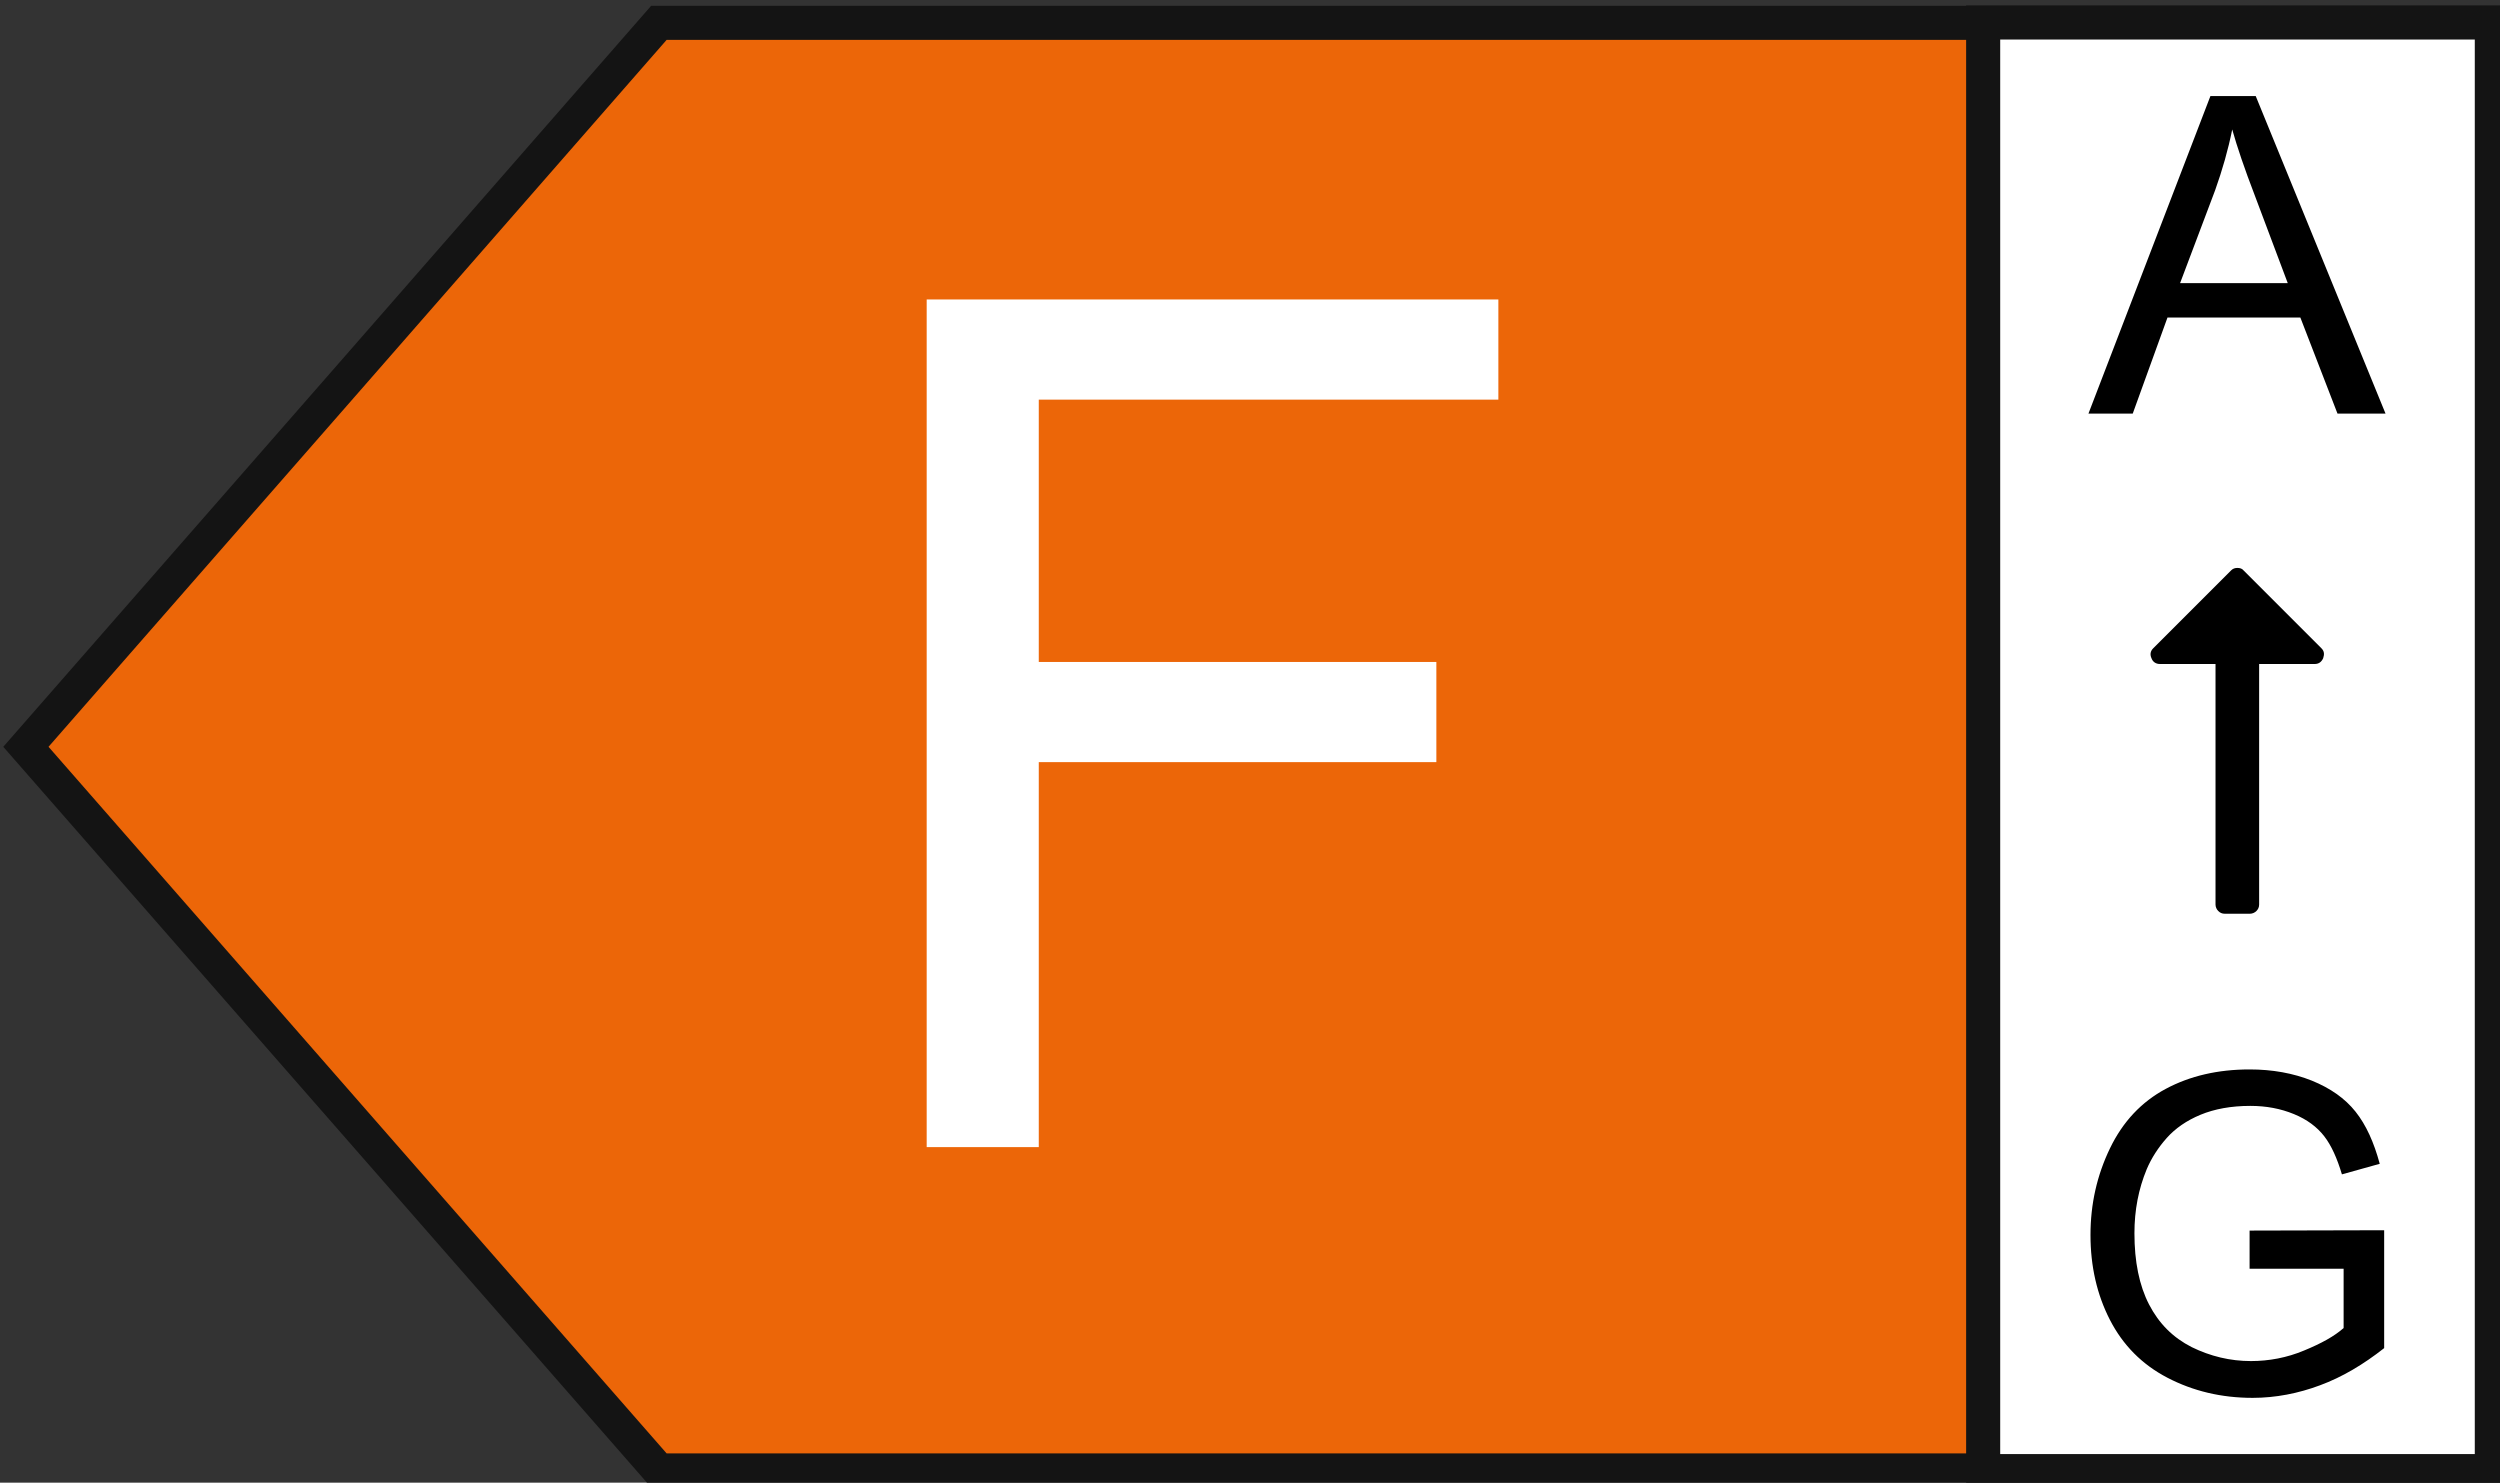
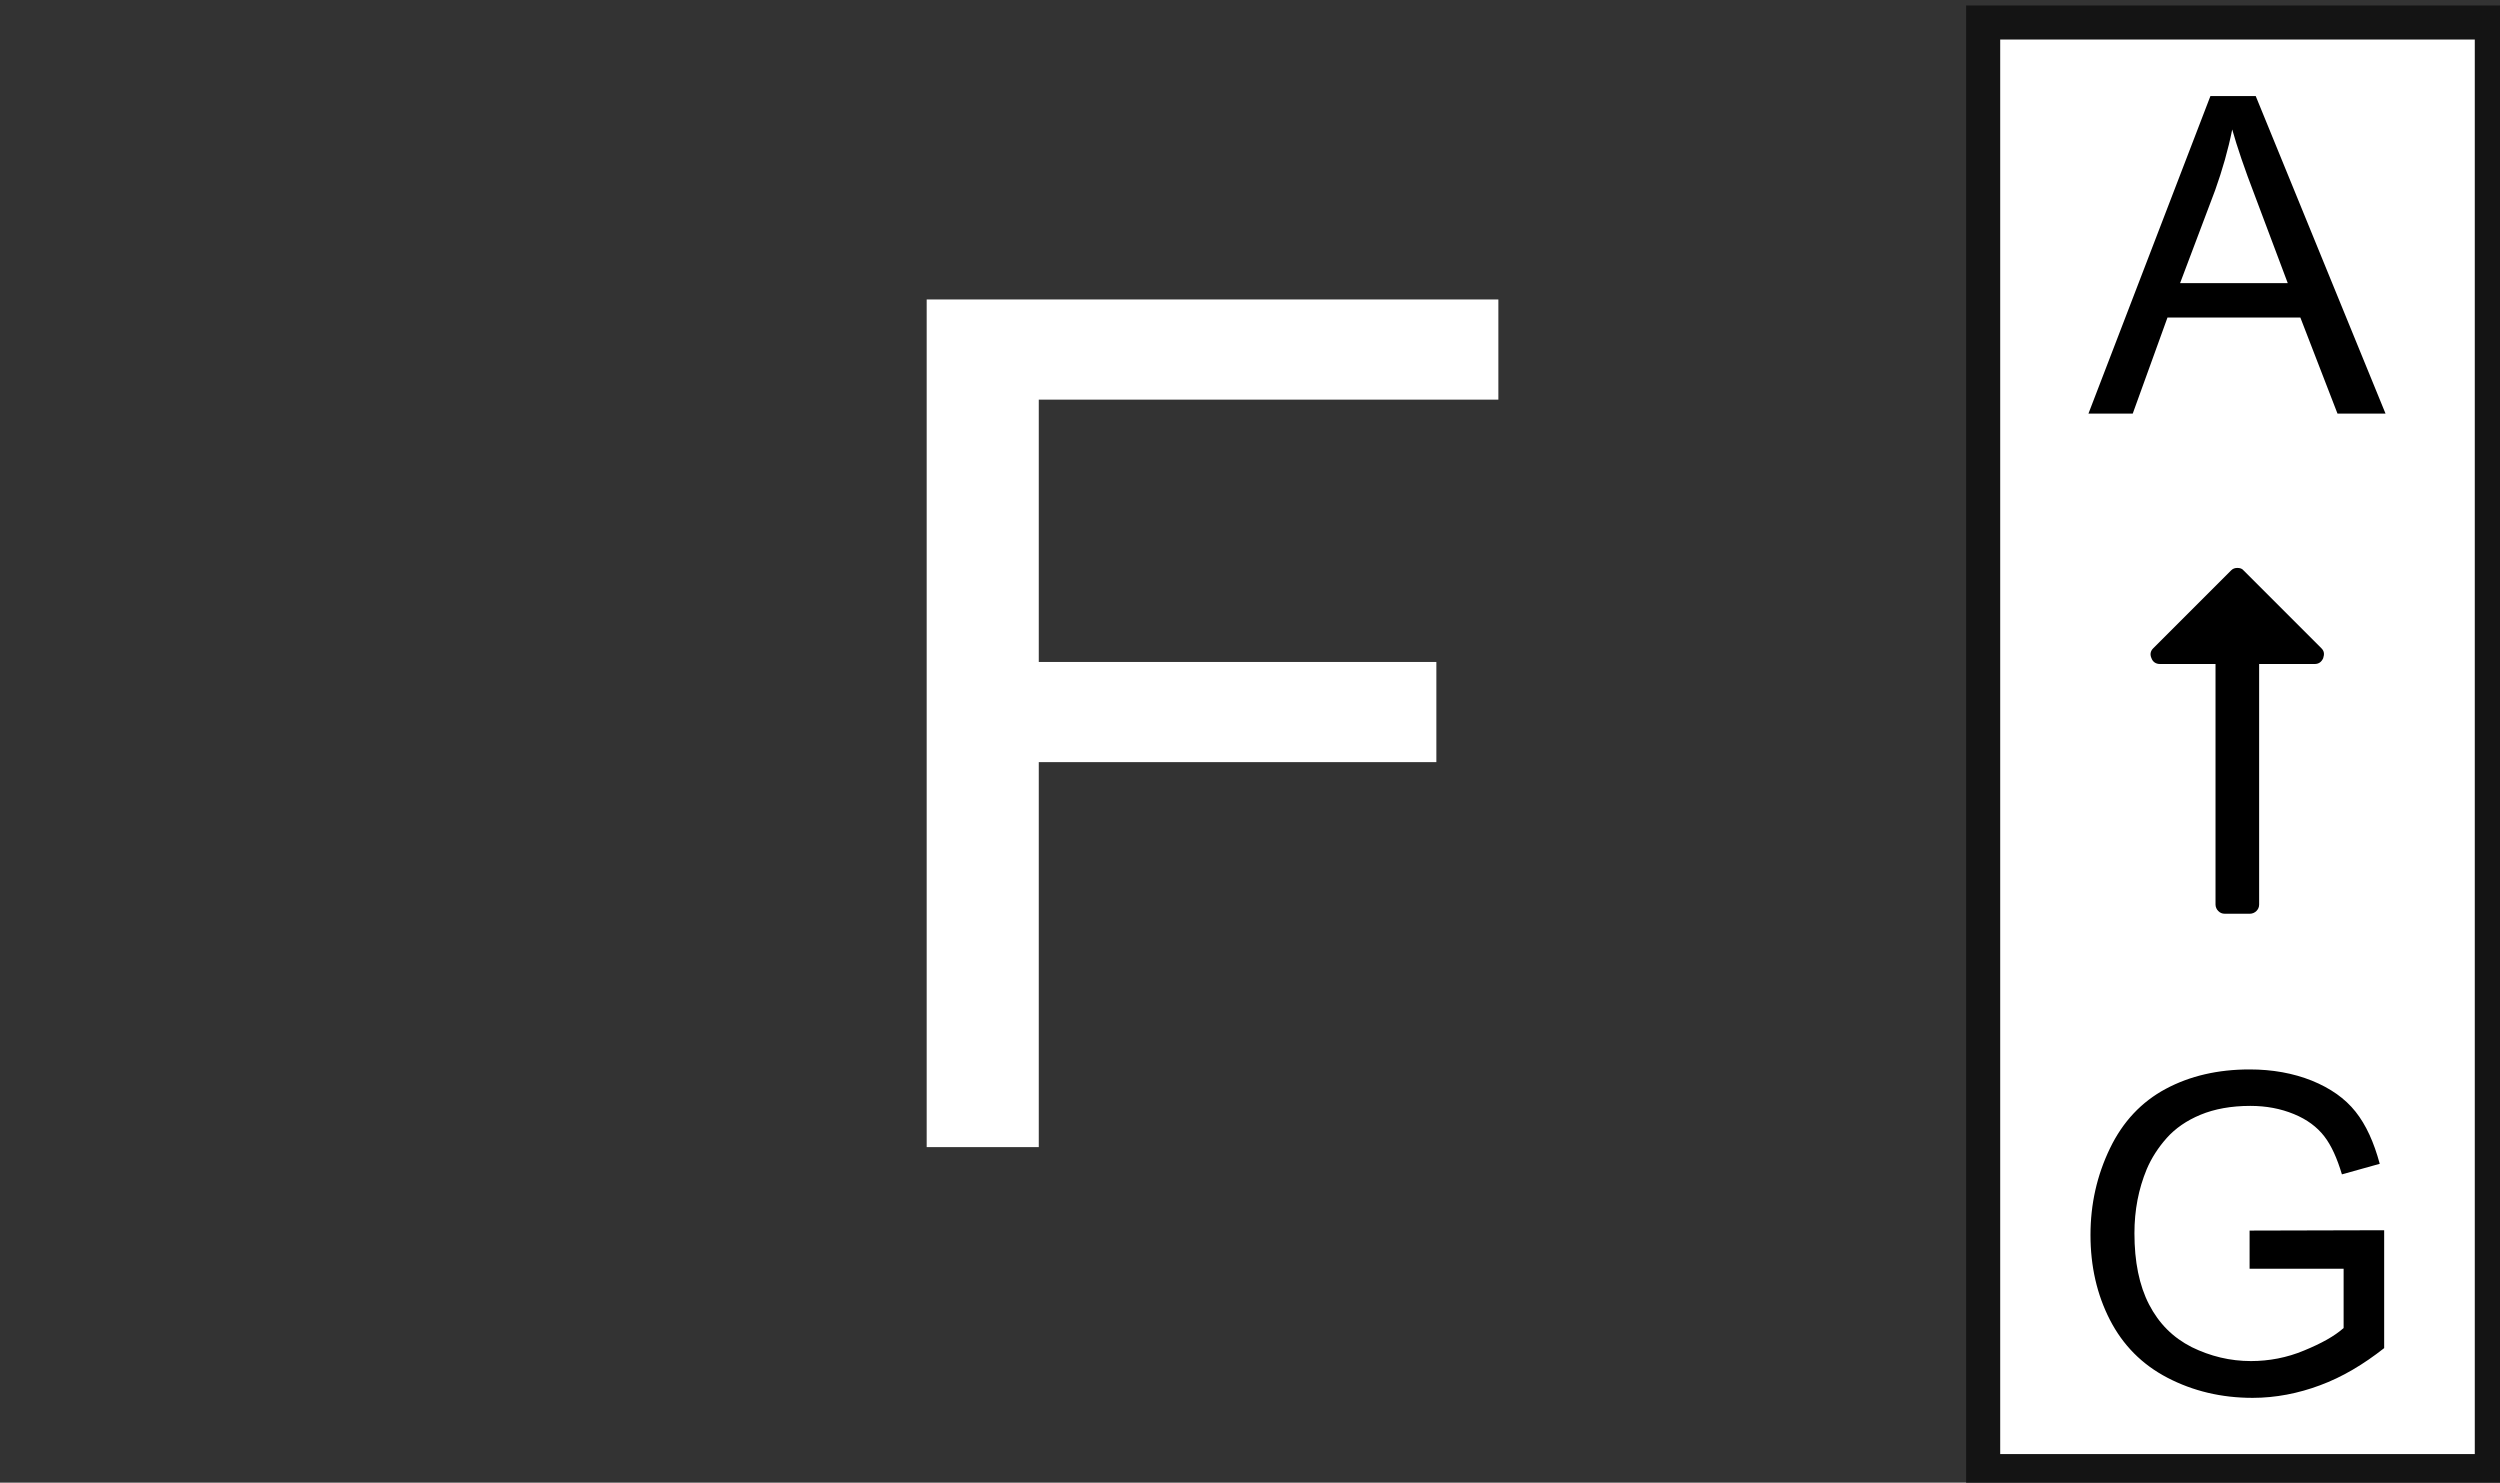
<svg xmlns="http://www.w3.org/2000/svg" version="1.1" id="Ebene_1" x="0px" y="0px" viewBox="0 0 73.38 43.52" style="enable-background:new 0 0 73.38 43.52;" xml:space="preserve">
  <rect x="0" y="0" width="73.38" height="43.52" fill="#333333" stroke="none" />
  <style type="text/css">
	.st0{display:none;}
	.st1{display:inline;fill:#009640;stroke:#141414;stroke-miterlimit:10;}
	.st2{display:inline;fill:#FFFFFF;stroke:#141414;stroke-miterlimit:10;}
	.st3{display:inline;}
	.st4{fill:#FFFFFF;}
	.st5{display:inline;fill:#52AE32;stroke:#141414;stroke-miterlimit:10;}
	.st6{display:inline;fill:#C8D400;stroke:#141414;stroke-miterlimit:10;}
	.st7{display:inline;fill:#FFED00;stroke:#141414;stroke-miterlimit:10;}
	.st8{display:inline;fill:#FBBA00;stroke:#141414;stroke-miterlimit:10;}
	.st9{fill:#EC6608;stroke:#141414;stroke-miterlimit:10;}
	.st10{fill:#FFFFFF;stroke:#141414;stroke-miterlimit:10;}
	.st11{display:inline;fill:#E30613;stroke:#141414;stroke-miterlimit:10;}
</style>
  <g class="st0">
    <polyline class="st1" points="0.62,21.92 9.91,32.54 19.2,43.16 19.2,43.16 72.97,43.16 72.97,0.67 19.2,0.67 19.2,0.67 9.91,11.3    0.62,21.92  " />
    <rect x="58.07" y="0.66" class="st2" width="14.93" height="42.52" />
    <g class="st3">
      <path class="st4" d="M24.15,34.36L33.7,9.48h3.55l10.18,24.88h-3.75l-2.9-7.53h-10.4l-2.73,7.53H24.15z M31.33,24.14h8.43    l-2.6-6.89c-0.79-2.09-1.38-3.81-1.76-5.16c-0.32,1.6-0.76,3.18-1.34,4.75L31.33,24.14z" />
    </g>
    <g class="st3">
      <g>
-         <path d="M61.16,12.14l3.58-9.32h1.33l3.81,9.32h-1.41l-1.09-2.82h-3.9l-1.02,2.82H61.16z M63.85,8.31h3.16l-0.97-2.58     c-0.3-0.78-0.52-1.43-0.66-1.93c-0.12,0.6-0.29,1.19-0.5,1.78L63.85,8.31z" />
-       </g>
+         </g>
      <g>
        <path d="M68,19.03c0.08,0.08,0.09,0.17,0.05,0.29c-0.05,0.11-0.13,0.17-0.25,0.17h-1.63v7.06c0,0.08-0.03,0.14-0.08,0.19     c-0.05,0.05-0.12,0.08-0.19,0.08h-0.73c-0.08,0-0.14-0.03-0.19-0.08c-0.05-0.05-0.08-0.12-0.08-0.19v-7.06h-1.63     c-0.12,0-0.21-0.06-0.25-0.17c-0.05-0.11-0.03-0.21,0.05-0.29l2.29-2.29c0.05-0.05,0.11-0.07,0.18-0.07     c0.08,0,0.14,0.02,0.18,0.07L68,19.03z" />
      </g>
      <g>
-         <path d="M65.88,37.21v-1.09l3.95-0.01v3.46c-0.61,0.48-1.23,0.85-1.88,1.09c-0.64,0.24-1.31,0.37-1.98,0.37     c-0.92,0-1.75-0.2-2.5-0.59c-0.75-0.39-1.31-0.96-1.69-1.7c-0.38-0.74-0.57-1.57-0.57-2.49c0-0.91,0.19-1.75,0.57-2.54     c0.38-0.79,0.93-1.37,1.64-1.75c0.71-0.38,1.53-0.57,2.46-0.57c0.67,0,1.28,0.11,1.83,0.33c0.54,0.22,0.97,0.52,1.28,0.91     c0.31,0.39,0.54,0.9,0.71,1.53l-1.11,0.31c-0.14-0.47-0.31-0.85-0.52-1.12c-0.21-0.27-0.5-0.49-0.89-0.65     c-0.39-0.16-0.81-0.24-1.28-0.24c-0.56,0-1.05,0.09-1.46,0.26c-0.41,0.17-0.74,0.4-0.99,0.68c-0.25,0.28-0.45,0.59-0.59,0.92     c-0.24,0.58-0.36,1.2-0.36,1.88c0,0.83,0.14,1.53,0.43,2.09c0.29,0.56,0.7,0.97,1.25,1.25c0.55,0.27,1.13,0.41,1.74,0.41     c0.53,0,1.06-0.1,1.56-0.31c0.51-0.21,0.89-0.42,1.16-0.66v-1.74H65.88z" />
+         <path d="M65.88,37.21v-1.09l3.95-0.01v3.46c-0.61,0.48-1.23,0.85-1.88,1.09c-0.64,0.24-1.31,0.37-1.98,0.37     c-0.92,0-1.75-0.2-2.5-0.59c-0.75-0.39-1.31-0.96-1.69-1.7c-0.38-0.74-0.57-1.57-0.57-2.49c0.38-0.79,0.93-1.37,1.64-1.75c0.71-0.38,1.53-0.57,2.46-0.57c0.67,0,1.28,0.11,1.83,0.33c0.54,0.22,0.97,0.52,1.28,0.91     c0.31,0.39,0.54,0.9,0.71,1.53l-1.11,0.31c-0.14-0.47-0.31-0.85-0.52-1.12c-0.21-0.27-0.5-0.49-0.89-0.65     c-0.39-0.16-0.81-0.24-1.28-0.24c-0.56,0-1.05,0.09-1.46,0.26c-0.41,0.17-0.74,0.4-0.99,0.68c-0.25,0.28-0.45,0.59-0.59,0.92     c-0.24,0.58-0.36,1.2-0.36,1.88c0,0.83,0.14,1.53,0.43,2.09c0.29,0.56,0.7,0.97,1.25,1.25c0.55,0.27,1.13,0.41,1.74,0.41     c0.53,0,1.06-0.1,1.56-0.31c0.51-0.21,0.89-0.42,1.16-0.66v-1.74H65.88z" />
      </g>
    </g>
  </g>
  <g class="st0">
    <polygon class="st5" points="19.34,0.67 19.34,0.67 10.05,11.3 0.76,21.92 10.05,32.54 19.34,43.16 19.34,43.16 73.11,43.16    73.11,0.67  " />
    <rect x="58.21" y="0.66" class="st2" width="14.93" height="42.52" />
    <g class="st3">
      <path class="st4" d="M26.89,34.36V9.48h9.33c1.9,0,3.42,0.25,4.57,0.76c1.15,0.5,2.05,1.28,2.7,2.32    c0.65,1.05,0.98,2.14,0.98,3.28c0,1.06-0.29,2.06-0.87,3c-0.58,0.94-1.45,1.7-2.61,2.27c1.5,0.44,2.66,1.19,3.47,2.26    c0.81,1.06,1.21,2.32,1.21,3.77c0,1.17-0.25,2.25-0.74,3.25c-0.49,1-1.1,1.77-1.82,2.32c-0.72,0.54-1.63,0.95-2.72,1.23    c-1.09,0.28-2.43,0.42-4.01,0.42H26.89z M30.18,19.93h5.38c1.46,0,2.51-0.1,3.14-0.29c0.84-0.25,1.47-0.66,1.89-1.24    c0.42-0.58,0.64-1.3,0.64-2.17c0-0.83-0.2-1.55-0.59-2.18c-0.4-0.63-0.96-1.06-1.7-1.29c-0.74-0.23-2-0.35-3.78-0.35h-4.97V19.93z     M30.18,31.42h6.19c1.06,0,1.81-0.04,2.24-0.12c0.76-0.14,1.39-0.36,1.9-0.68c0.51-0.32,0.93-0.78,1.26-1.38    c0.33-0.61,0.49-1.3,0.49-2.1c0-0.93-0.24-1.73-0.71-2.42c-0.48-0.68-1.13-1.17-1.98-1.44c-0.84-0.28-2.06-0.42-3.64-0.42h-5.75    V31.42z" />
    </g>
    <g class="st3">
      <g>
-         <path d="M61.3,12.14l3.58-9.32h1.33l3.81,9.32h-1.41l-1.09-2.82h-3.9l-1.02,2.82H61.3z M63.99,8.31h3.16l-0.97-2.58     c-0.3-0.78-0.52-1.43-0.66-1.93c-0.12,0.6-0.29,1.19-0.5,1.78L63.99,8.31z" />
-       </g>
+         </g>
      <g>
        <path d="M68.14,19.03c0.08,0.08,0.09,0.17,0.05,0.29c-0.05,0.11-0.13,0.17-0.25,0.17h-1.63v7.06c0,0.08-0.03,0.14-0.08,0.19     c-0.05,0.05-0.12,0.08-0.19,0.08H65.3c-0.08,0-0.14-0.03-0.19-0.08c-0.05-0.05-0.08-0.12-0.08-0.19v-7.06H63.4     c-0.12,0-0.21-0.06-0.25-0.17c-0.05-0.11-0.03-0.21,0.05-0.29l2.29-2.29c0.05-0.05,0.11-0.07,0.18-0.07     c0.08,0,0.14,0.02,0.18,0.07L68.14,19.03z" />
      </g>
      <g>
        <path d="M66.03,37.21v-1.09l3.95-0.01v3.46c-0.61,0.48-1.23,0.85-1.88,1.09c-0.64,0.24-1.31,0.37-1.98,0.37     c-0.92,0-1.75-0.2-2.5-0.59c-0.75-0.39-1.31-0.96-1.69-1.7c-0.38-0.74-0.57-1.57-0.57-2.49c0-0.91,0.19-1.75,0.57-2.54     c0.38-0.79,0.93-1.37,1.64-1.75c0.71-0.38,1.53-0.57,2.46-0.57c0.67,0,1.28,0.11,1.83,0.33c0.54,0.22,0.97,0.52,1.28,0.91     c0.31,0.39,0.54,0.9,0.71,1.53l-1.11,0.31c-0.14-0.47-0.31-0.85-0.52-1.12c-0.21-0.27-0.5-0.49-0.89-0.65     c-0.39-0.16-0.81-0.24-1.28-0.24c-0.56,0-1.05,0.09-1.46,0.26c-0.41,0.17-0.74,0.4-0.99,0.68c-0.25,0.28-0.45,0.59-0.59,0.92     c-0.24,0.58-0.36,1.2-0.36,1.88c0,0.83,0.14,1.53,0.43,2.09c0.29,0.56,0.7,0.97,1.25,1.25c0.55,0.27,1.13,0.41,1.74,0.41     c0.53,0,1.06-0.1,1.56-0.31c0.51-0.21,0.89-0.42,1.16-0.66v-1.74H66.03z" />
      </g>
    </g>
  </g>
  <g class="st0">
    <polygon class="st6" points="19.34,0.67 19.34,0.67 10.05,11.3 0.76,21.92 10.05,32.54 19.34,43.16 19.34,43.16 73.11,43.16    73.11,0.67  " />
    <rect x="58.21" y="0.66" class="st2" width="14.93" height="42.52" />
    <g class="st3">
      <path class="st4" d="M44.77,24.94l3.29,0.83c-0.69,2.7-1.93,4.77-3.72,6.19c-1.79,1.42-3.98,2.13-6.58,2.13    c-2.68,0-4.86-0.55-6.54-1.64c-1.68-1.09-2.96-2.67-3.83-4.74c-0.88-2.07-1.32-4.29-1.32-6.67c0-2.59,0.49-4.85,1.48-6.78    c0.99-1.93,2.4-3.39,4.23-4.39c1.83-1,3.84-1.5,6.03-1.5c2.49,0,4.58,0.63,6.28,1.9c1.7,1.27,2.88,3.05,3.55,5.35l-3.24,0.76    c-0.58-1.81-1.41-3.13-2.51-3.95c-1.1-0.83-2.48-1.24-4.14-1.24c-1.91,0-3.51,0.46-4.79,1.37c-1.28,0.92-2.19,2.15-2.71,3.69    c-0.52,1.54-0.78,3.14-0.78,4.78c0,2.12,0.31,3.96,0.92,5.54c0.62,1.58,1.58,2.76,2.88,3.54c1.3,0.78,2.71,1.17,4.23,1.17    c1.84,0,3.4-0.53,4.68-1.6C43.46,28.61,44.32,27.03,44.77,24.94z" />
    </g>
    <g class="st3">
      <g>
        <path d="M61.3,12.14l3.58-9.32h1.33l3.81,9.32h-1.41l-1.09-2.82h-3.9l-1.02,2.82H61.3z M63.99,8.31h3.16l-0.97-2.58     c-0.3-0.78-0.52-1.43-0.66-1.93c-0.12,0.6-0.29,1.19-0.5,1.78L63.99,8.31z" />
      </g>
      <g>
        <path d="M68.14,19.03c0.08,0.08,0.09,0.17,0.05,0.29c-0.05,0.11-0.13,0.17-0.25,0.17h-1.63v7.06c0,0.08-0.03,0.14-0.08,0.19     c-0.05,0.05-0.12,0.08-0.19,0.08H65.3c-0.08,0-0.14-0.03-0.19-0.08c-0.05-0.05-0.08-0.12-0.08-0.19v-7.06H63.4     c-0.12,0-0.21-0.06-0.25-0.17c-0.05-0.11-0.03-0.21,0.05-0.29l2.29-2.29c0.05-0.05,0.11-0.07,0.18-0.07     c0.08,0,0.14,0.02,0.18,0.07L68.14,19.03z" />
      </g>
      <g>
        <path d="M66.03,37.21v-1.09l3.95-0.01v3.46c-0.61,0.48-1.23,0.85-1.88,1.09c-0.64,0.24-1.31,0.37-1.98,0.37     c-0.92,0-1.75-0.2-2.5-0.59c-0.75-0.39-1.31-0.96-1.69-1.7c-0.38-0.74-0.57-1.57-0.57-2.49c0-0.91,0.19-1.75,0.57-2.54     c0.38-0.79,0.93-1.37,1.64-1.75c0.71-0.38,1.53-0.57,2.46-0.57c0.67,0,1.28,0.11,1.83,0.33c0.54,0.22,0.97,0.52,1.28,0.91     c0.31,0.39,0.54,0.9,0.71,1.53l-1.11,0.31c-0.14-0.47-0.31-0.85-0.52-1.12c-0.21-0.27-0.5-0.49-0.89-0.65     c-0.39-0.16-0.81-0.24-1.28-0.24c-0.56,0-1.05,0.09-1.46,0.26c-0.41,0.17-0.74,0.4-0.99,0.68c-0.25,0.28-0.45,0.59-0.59,0.92     c-0.24,0.58-0.36,1.2-0.36,1.88c0,0.83,0.14,1.53,0.43,2.09c0.29,0.56,0.7,0.97,1.25,1.25c0.55,0.27,1.13,0.41,1.74,0.41     c0.53,0,1.06-0.1,1.56-0.31c0.51-0.21,0.89-0.42,1.16-0.66v-1.74H66.03z" />
      </g>
    </g>
  </g>
  <g class="st0">
    <polygon class="st7" points="19.34,0.67 19.34,0.67 10.05,11.3 0.76,21.92 10.05,32.54 19.34,43.16 19.34,43.16 73.11,43.16    73.11,0.67  " />
-     <rect x="58.21" y="0.66" class="st2" width="14.93" height="42.52" />
    <g class="st3">
      <path class="st4" d="M27.03,33.66V8.79h8.57c1.93,0,3.41,0.12,4.43,0.36c1.43,0.33,2.64,0.92,3.65,1.78    c1.31,1.11,2.29,2.53,2.94,4.25c0.65,1.73,0.98,3.7,0.98,5.91c0,1.89-0.22,3.56-0.66,5.02c-0.44,1.46-1.01,2.67-1.7,3.62    c-0.69,0.96-1.45,1.71-2.27,2.26c-0.82,0.55-1.81,0.96-2.97,1.25c-1.16,0.28-2.49,0.42-4,0.42H27.03z M30.32,30.73h5.31    c1.64,0,2.93-0.15,3.86-0.46c0.93-0.31,1.68-0.74,2.23-1.29c0.78-0.78,1.39-1.83,1.82-3.15c0.44-1.32,0.65-2.92,0.65-4.79    c0-2.6-0.43-4.6-1.28-6c-0.85-1.4-1.89-2.33-3.11-2.81c-0.88-0.34-2.3-0.51-4.26-0.51h-5.23V30.73z" />
    </g>
    <g class="st3">
      <g>
-         <path d="M61.3,12.14l3.58-9.32h1.33l3.81,9.32h-1.41l-1.09-2.82h-3.9l-1.02,2.82H61.3z M63.99,8.31h3.16l-0.97-2.58     c-0.3-0.78-0.52-1.43-0.66-1.93c-0.12,0.6-0.29,1.19-0.5,1.78L63.99,8.31z" />
-       </g>
+         </g>
      <g>
        <path d="M68.14,19.03c0.08,0.08,0.09,0.17,0.05,0.29c-0.05,0.11-0.13,0.17-0.25,0.17h-1.63v7.06c0,0.08-0.03,0.14-0.08,0.19     c-0.05,0.05-0.12,0.08-0.19,0.08H65.3c-0.08,0-0.14-0.03-0.19-0.08c-0.05-0.05-0.08-0.12-0.08-0.19v-7.06H63.4     c-0.12,0-0.21-0.06-0.25-0.17c-0.05-0.11-0.03-0.21,0.05-0.29l2.29-2.29c0.05-0.05,0.11-0.07,0.18-0.07     c0.08,0,0.14,0.02,0.18,0.07L68.14,19.03z" />
      </g>
      <g>
        <path d="M66.03,37.21v-1.09l3.95-0.01v3.46c-0.61,0.48-1.23,0.85-1.88,1.09c-0.64,0.24-1.31,0.37-1.98,0.37     c-0.92,0-1.75-0.2-2.5-0.59c-0.75-0.39-1.31-0.96-1.69-1.7c-0.38-0.74-0.57-1.57-0.57-2.49c0-0.91,0.19-1.75,0.57-2.54     c0.38-0.79,0.93-1.37,1.64-1.75c0.71-0.38,1.53-0.57,2.46-0.57c0.67,0,1.28,0.11,1.83,0.33c0.54,0.22,0.97,0.52,1.28,0.91     c0.31,0.39,0.54,0.9,0.71,1.53l-1.11,0.31c-0.14-0.47-0.31-0.85-0.52-1.12c-0.21-0.27-0.5-0.49-0.89-0.65     c-0.39-0.16-0.81-0.24-1.28-0.24c-0.56,0-1.05,0.09-1.46,0.26c-0.41,0.17-0.74,0.4-0.99,0.68c-0.25,0.28-0.45,0.59-0.59,0.92     c-0.24,0.58-0.36,1.2-0.36,1.88c0,0.83,0.14,1.53,0.43,2.09c0.29,0.56,0.7,0.97,1.25,1.25c0.55,0.27,1.13,0.41,1.74,0.41     c0.53,0,1.06-0.1,1.56-0.31c0.51-0.21,0.89-0.42,1.16-0.66v-1.74H66.03z" />
      </g>
    </g>
  </g>
  <g class="st0">
    <polygon class="st8" points="19.34,0.67 19.34,0.67 10.05,11.3 0.76,21.92 10.05,32.54 19.34,43.16 19.34,43.16 73.11,43.16    73.11,0.67  " />
    <rect x="58.21" y="0.66" class="st2" width="14.93" height="42.52" />
    <g class="st3">
      <path class="st4" d="M27.09,33.66V8.79h17.99v2.94H30.39v7.62h13.76v2.92H30.39v8.47h15.27v2.94H27.09z" />
    </g>
    <g class="st3">
      <g>
        <path d="M61.3,12.14l3.58-9.32h1.33l3.81,9.32h-1.41l-1.09-2.82h-3.9l-1.02,2.82H61.3z M63.99,8.31h3.16l-0.97-2.58     c-0.3-0.78-0.52-1.43-0.66-1.93c-0.12,0.6-0.29,1.19-0.5,1.78L63.99,8.31z" />
      </g>
      <g>
        <path d="M68.14,19.03c0.08,0.08,0.09,0.17,0.05,0.29c-0.05,0.11-0.13,0.17-0.25,0.17h-1.63v7.06c0,0.08-0.03,0.14-0.08,0.19     c-0.05,0.05-0.12,0.08-0.19,0.08H65.3c-0.08,0-0.14-0.03-0.19-0.08c-0.05-0.05-0.08-0.12-0.08-0.19v-7.06H63.4     c-0.12,0-0.21-0.06-0.25-0.17c-0.05-0.11-0.03-0.21,0.05-0.29l2.29-2.29c0.05-0.05,0.11-0.07,0.18-0.07     c0.08,0,0.14,0.02,0.18,0.07L68.14,19.03z" />
      </g>
      <g>
        <path d="M66.03,37.21v-1.09l3.95-0.01v3.46c-0.61,0.48-1.23,0.85-1.88,1.09c-0.64,0.24-1.31,0.37-1.98,0.37     c-0.92,0-1.75-0.2-2.5-0.59c-0.75-0.39-1.31-0.96-1.69-1.7c-0.38-0.74-0.57-1.57-0.57-2.49c0-0.91,0.19-1.75,0.57-2.54     c0.38-0.79,0.93-1.37,1.64-1.75c0.71-0.38,1.53-0.57,2.46-0.57c0.67,0,1.28,0.11,1.83,0.33c0.54,0.22,0.97,0.52,1.28,0.91     c0.31,0.39,0.54,0.9,0.71,1.53l-1.11,0.31c-0.14-0.47-0.31-0.85-0.52-1.12c-0.21-0.27-0.5-0.49-0.89-0.65     c-0.39-0.16-0.81-0.24-1.28-0.24c-0.56,0-1.05,0.09-1.46,0.26c-0.41,0.17-0.74,0.4-0.99,0.68c-0.25,0.28-0.45,0.59-0.59,0.92     c-0.24,0.58-0.36,1.2-0.36,1.88c0,0.83,0.14,1.53,0.43,2.09c0.29,0.56,0.7,0.97,1.25,1.25c0.55,0.27,1.13,0.41,1.74,0.41     c0.53,0,1.06-0.1,1.56-0.31c0.51-0.21,0.89-0.42,1.16-0.66v-1.74H66.03z" />
      </g>
    </g>
  </g>
  <g>
-     <polygon class="st9" points="19.34,0.67 19.34,0.67 10.05,11.3 0.76,21.92 10.05,32.54 19.34,43.16 19.34,43.16 73.11,43.16    73.11,0.67  " />
    <rect x="58.21" y="0.66" class="st10" width="14.93" height="42.52" />
    <g>
      <path class="st4" d="M27.2,33.66V8.79h16.78v2.94H30.49v7.7h11.67v2.94H30.49v11.3H27.2z" />
    </g>
    <g>
      <g>
        <path d="M61.3,12.14l3.58-9.32h1.33l3.81,9.32h-1.41l-1.09-2.82h-3.9l-1.02,2.82H61.3z M63.99,8.31h3.16l-0.97-2.58     c-0.3-0.78-0.52-1.43-0.66-1.93c-0.12,0.6-0.29,1.19-0.5,1.78L63.99,8.31z" />
      </g>
      <g>
        <path d="M68.14,19.03c0.08,0.08,0.09,0.17,0.05,0.29c-0.05,0.11-0.13,0.17-0.25,0.17h-1.63v7.06c0,0.08-0.03,0.14-0.08,0.19     c-0.05,0.05-0.12,0.08-0.19,0.08H65.3c-0.08,0-0.14-0.03-0.19-0.08c-0.05-0.05-0.08-0.12-0.08-0.19v-7.06H63.4     c-0.12,0-0.21-0.06-0.25-0.17c-0.05-0.11-0.03-0.21,0.05-0.29l2.29-2.29c0.05-0.05,0.11-0.07,0.18-0.07     c0.08,0,0.14,0.02,0.18,0.07L68.14,19.03z" />
      </g>
      <g>
        <path d="M66.03,37.21v-1.09l3.95-0.01v3.46c-0.61,0.48-1.23,0.85-1.88,1.09c-0.64,0.24-1.31,0.37-1.98,0.37     c-0.92,0-1.75-0.2-2.5-0.59c-0.75-0.39-1.31-0.96-1.69-1.7c-0.38-0.74-0.57-1.57-0.57-2.49c0-0.91,0.19-1.75,0.57-2.54     c0.38-0.79,0.93-1.37,1.64-1.75c0.71-0.38,1.53-0.57,2.46-0.57c0.67,0,1.28,0.11,1.83,0.33c0.54,0.22,0.97,0.52,1.28,0.91     c0.31,0.39,0.54,0.9,0.71,1.53l-1.11,0.31c-0.14-0.47-0.31-0.85-0.52-1.12c-0.21-0.27-0.5-0.49-0.89-0.65     c-0.39-0.16-0.81-0.24-1.28-0.24c-0.56,0-1.05,0.09-1.46,0.26c-0.41,0.17-0.74,0.4-0.99,0.68c-0.25,0.28-0.45,0.59-0.59,0.92     c-0.24,0.58-0.36,1.2-0.36,1.88c0,0.83,0.14,1.53,0.43,2.09c0.29,0.56,0.7,0.97,1.25,1.25c0.55,0.27,1.13,0.41,1.74,0.41     c0.53,0,1.06-0.1,1.56-0.31c0.51-0.21,0.89-0.42,1.16-0.66v-1.74H66.03z" />
      </g>
    </g>
  </g>
  <g class="st0">
    <polygon class="st11" points="19.34,0.67 19.34,0.67 10.05,11.3 0.76,21.92 10.05,32.54 19.34,43.16 19.34,43.16 73.11,43.16    73.11,0.67  " />
    <rect x="58.21" y="0.66" class="st2" width="14.93" height="42.52" />
    <g class="st3">
      <path class="st4" d="M38.67,24.6v-2.92l10.54-0.02v9.23c-1.62,1.29-3.29,2.26-5.01,2.91c-1.72,0.65-3.48,0.98-5.29,0.98    c-2.44,0-4.66-0.52-6.66-1.57c-2-1.05-3.5-2.56-4.52-4.54c-1.02-1.98-1.53-4.19-1.53-6.63c0-2.42,0.51-4.68,1.52-6.78    c1.01-2.1,2.47-3.66,4.37-4.67c1.9-1.02,4.09-1.53,6.57-1.53c1.8,0,3.42,0.29,4.88,0.87c1.45,0.58,2.59,1.39,3.42,2.44    c0.83,1.04,1.45,2.4,1.88,4.07l-2.97,0.81c-0.37-1.27-0.84-2.26-1.39-2.99c-0.55-0.72-1.35-1.3-2.38-1.74    c-1.03-0.44-2.17-0.65-3.43-0.65c-1.5,0-2.81,0.23-3.9,0.69c-1.1,0.46-1.98,1.06-2.66,1.81c-0.67,0.75-1.2,1.57-1.57,2.46    c-0.63,1.54-0.95,3.21-0.95,5.01c0,2.22,0.38,4.07,1.15,5.57c0.76,1.49,1.88,2.6,3.33,3.33c1.46,0.72,3.01,1.09,4.65,1.09    c1.43,0,2.82-0.27,4.17-0.82c1.36-0.55,2.39-1.13,3.09-1.76V24.6H38.67z" />
    </g>
    <g class="st3">
      <g>
        <path d="M61.3,12.14l3.58-9.32h1.33l3.81,9.32h-1.41l-1.09-2.82h-3.9l-1.02,2.82H61.3z M63.99,8.31h3.16l-0.97-2.58     c-0.3-0.78-0.52-1.43-0.66-1.93c-0.12,0.6-0.29,1.19-0.5,1.78L63.99,8.31z" />
      </g>
      <g>
        <path d="M68.14,19.03c0.08,0.08,0.09,0.17,0.05,0.29c-0.05,0.11-0.13,0.17-0.25,0.17h-1.63v7.06c0,0.08-0.03,0.14-0.08,0.19     c-0.05,0.05-0.12,0.08-0.19,0.08H65.3c-0.08,0-0.14-0.03-0.19-0.08c-0.05-0.05-0.08-0.12-0.08-0.19v-7.06H63.4     c-0.12,0-0.21-0.06-0.25-0.17c-0.05-0.11-0.03-0.21,0.05-0.29l2.29-2.29c0.05-0.05,0.11-0.07,0.18-0.07     c0.08,0,0.14,0.02,0.18,0.07L68.14,19.03z" />
      </g>
      <g>
        <path d="M66.03,37.21v-1.09l3.95-0.01v3.46c-0.61,0.48-1.23,0.85-1.88,1.09c-0.64,0.24-1.31,0.37-1.98,0.37     c-0.92,0-1.75-0.2-2.5-0.59c-0.75-0.39-1.31-0.96-1.69-1.7c-0.38-0.74-0.57-1.57-0.57-2.49c0-0.91,0.19-1.75,0.57-2.54     c0.38-0.79,0.93-1.37,1.64-1.75c0.71-0.38,1.53-0.57,2.46-0.57c0.67,0,1.28,0.11,1.83,0.33c0.54,0.22,0.97,0.52,1.28,0.91     c0.31,0.39,0.54,0.9,0.71,1.53l-1.11,0.31c-0.14-0.47-0.31-0.85-0.52-1.12c-0.21-0.27-0.5-0.49-0.89-0.65     c-0.39-0.16-0.81-0.24-1.28-0.24c-0.56,0-1.05,0.09-1.46,0.26c-0.41,0.17-0.74,0.4-0.99,0.68c-0.25,0.28-0.45,0.59-0.59,0.92     c-0.24,0.58-0.36,1.2-0.36,1.88c0,0.83,0.14,1.53,0.43,2.09c0.29,0.56,0.7,0.97,1.25,1.25c0.55,0.27,1.13,0.41,1.74,0.41     c0.53,0,1.06-0.1,1.56-0.31c0.51-0.21,0.89-0.42,1.16-0.66v-1.74H66.03z" />
      </g>
    </g>
  </g>
</svg>